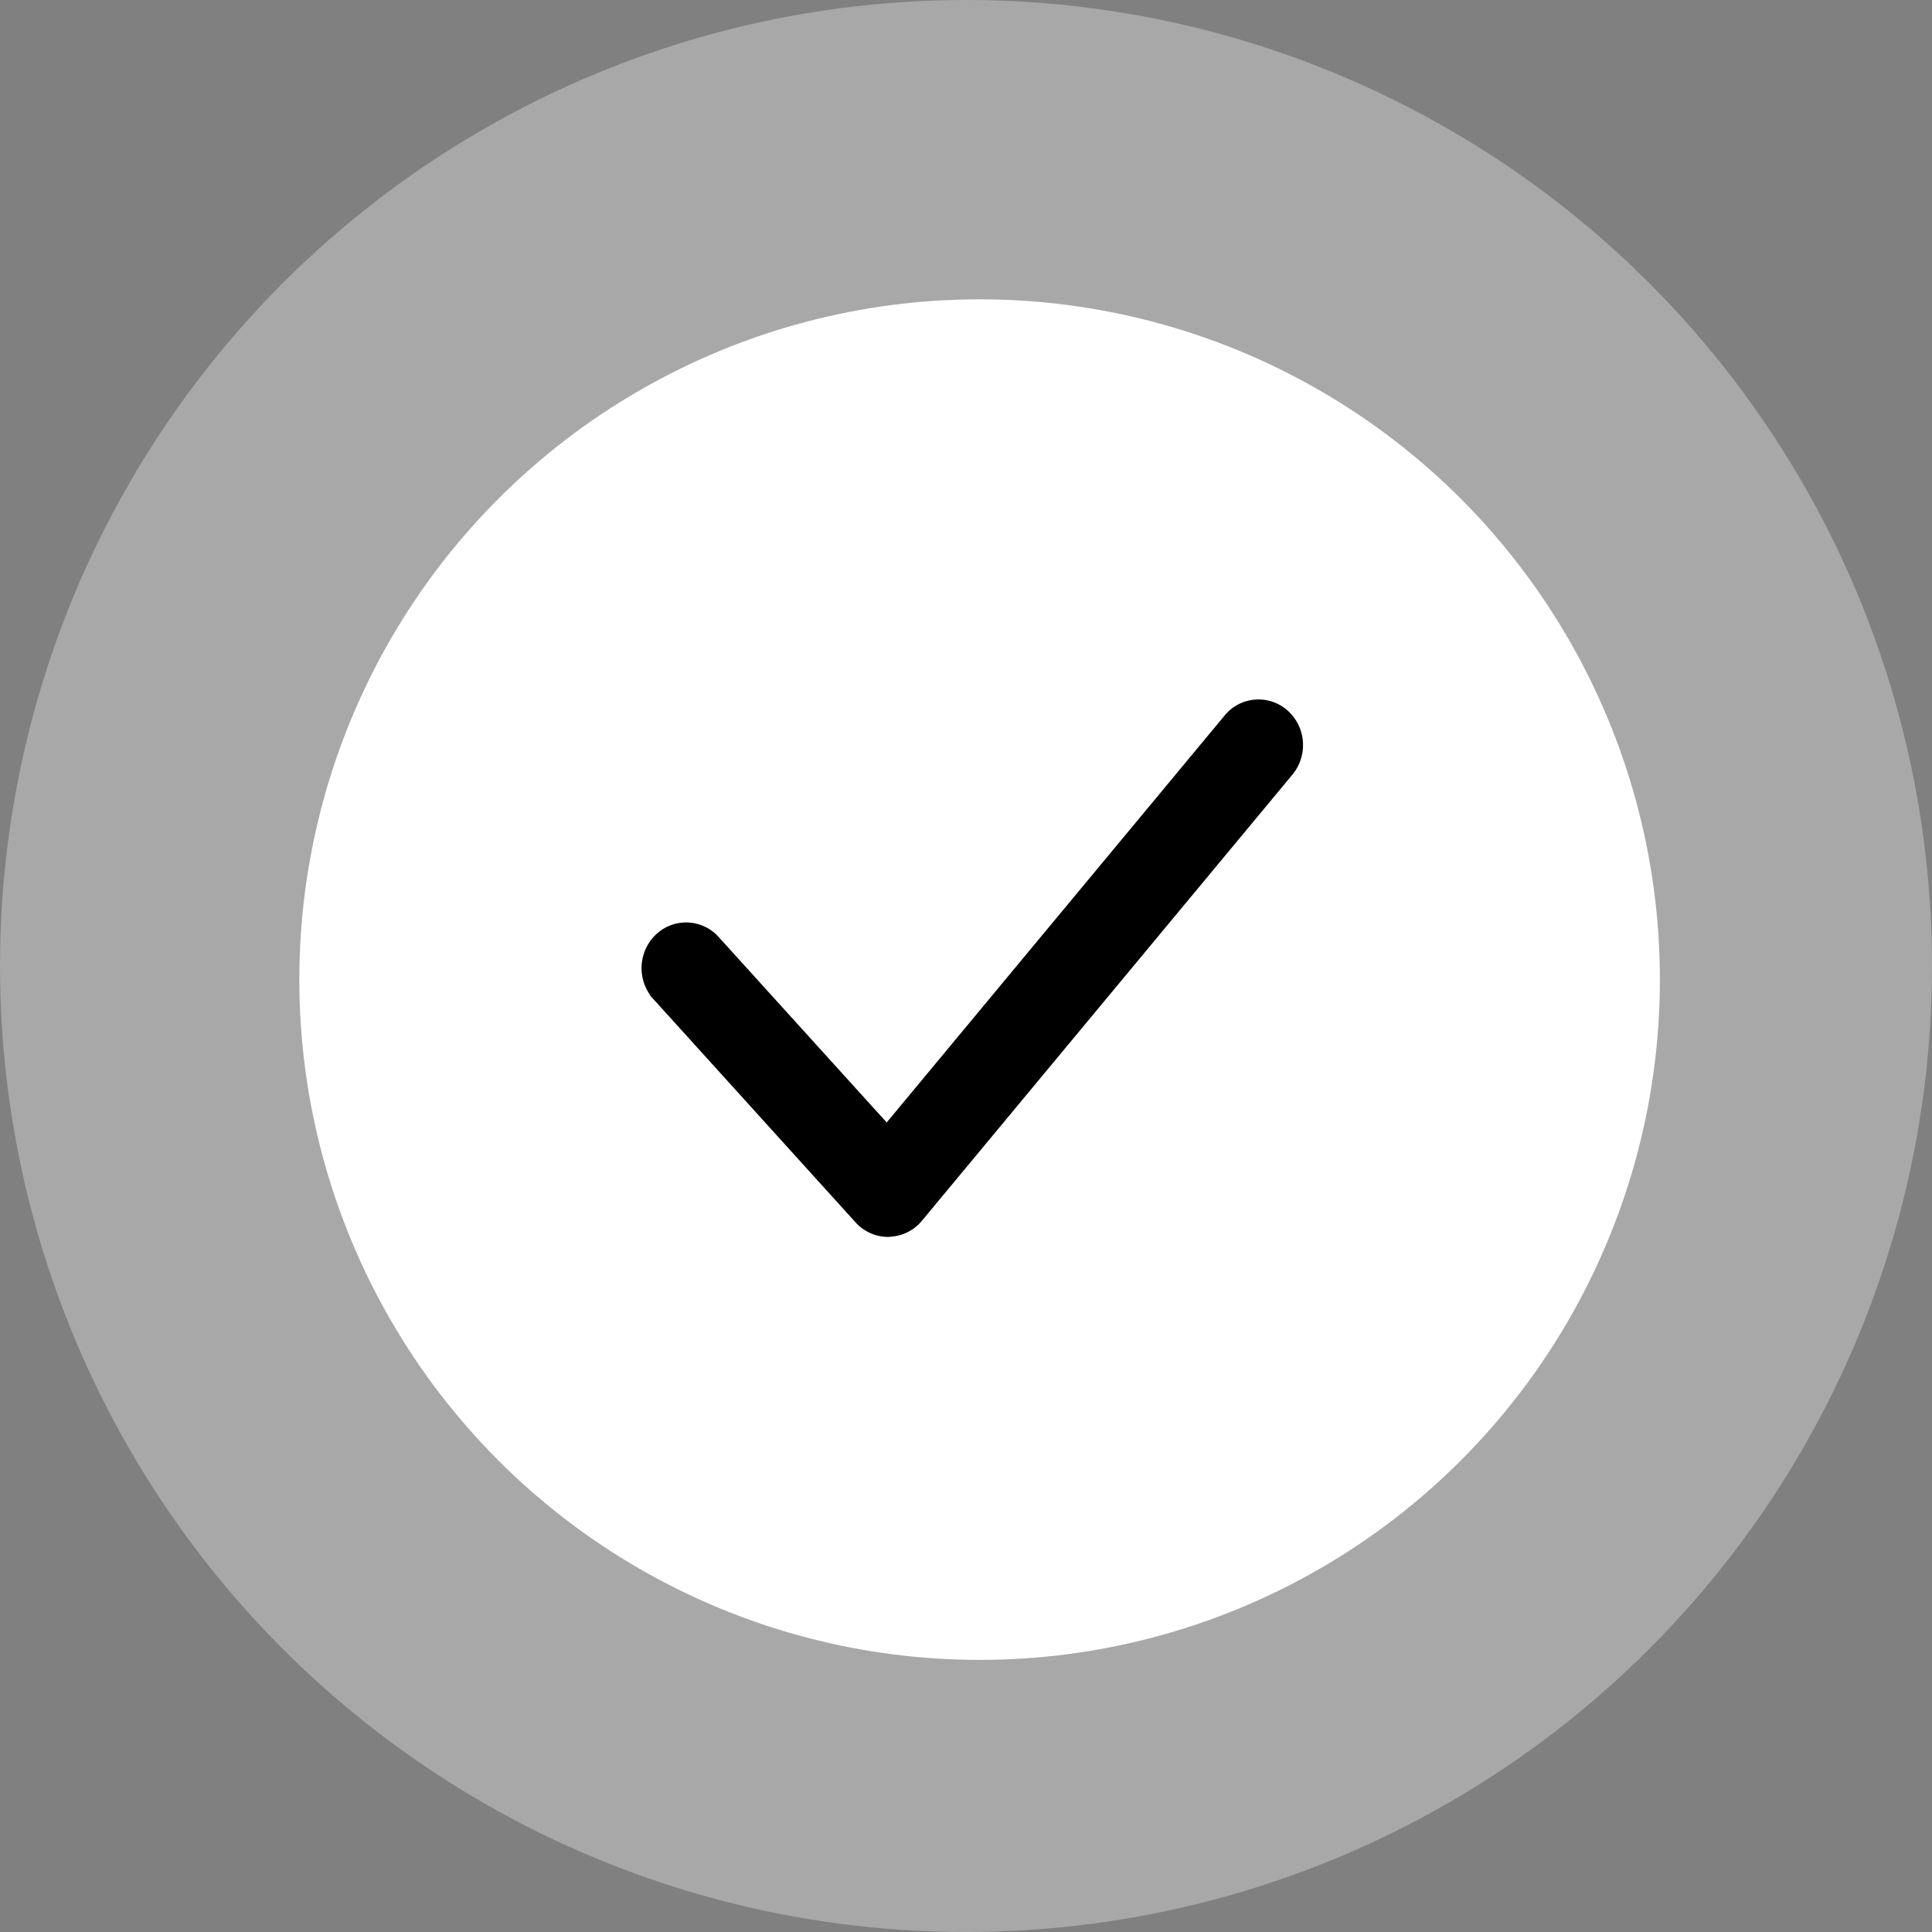
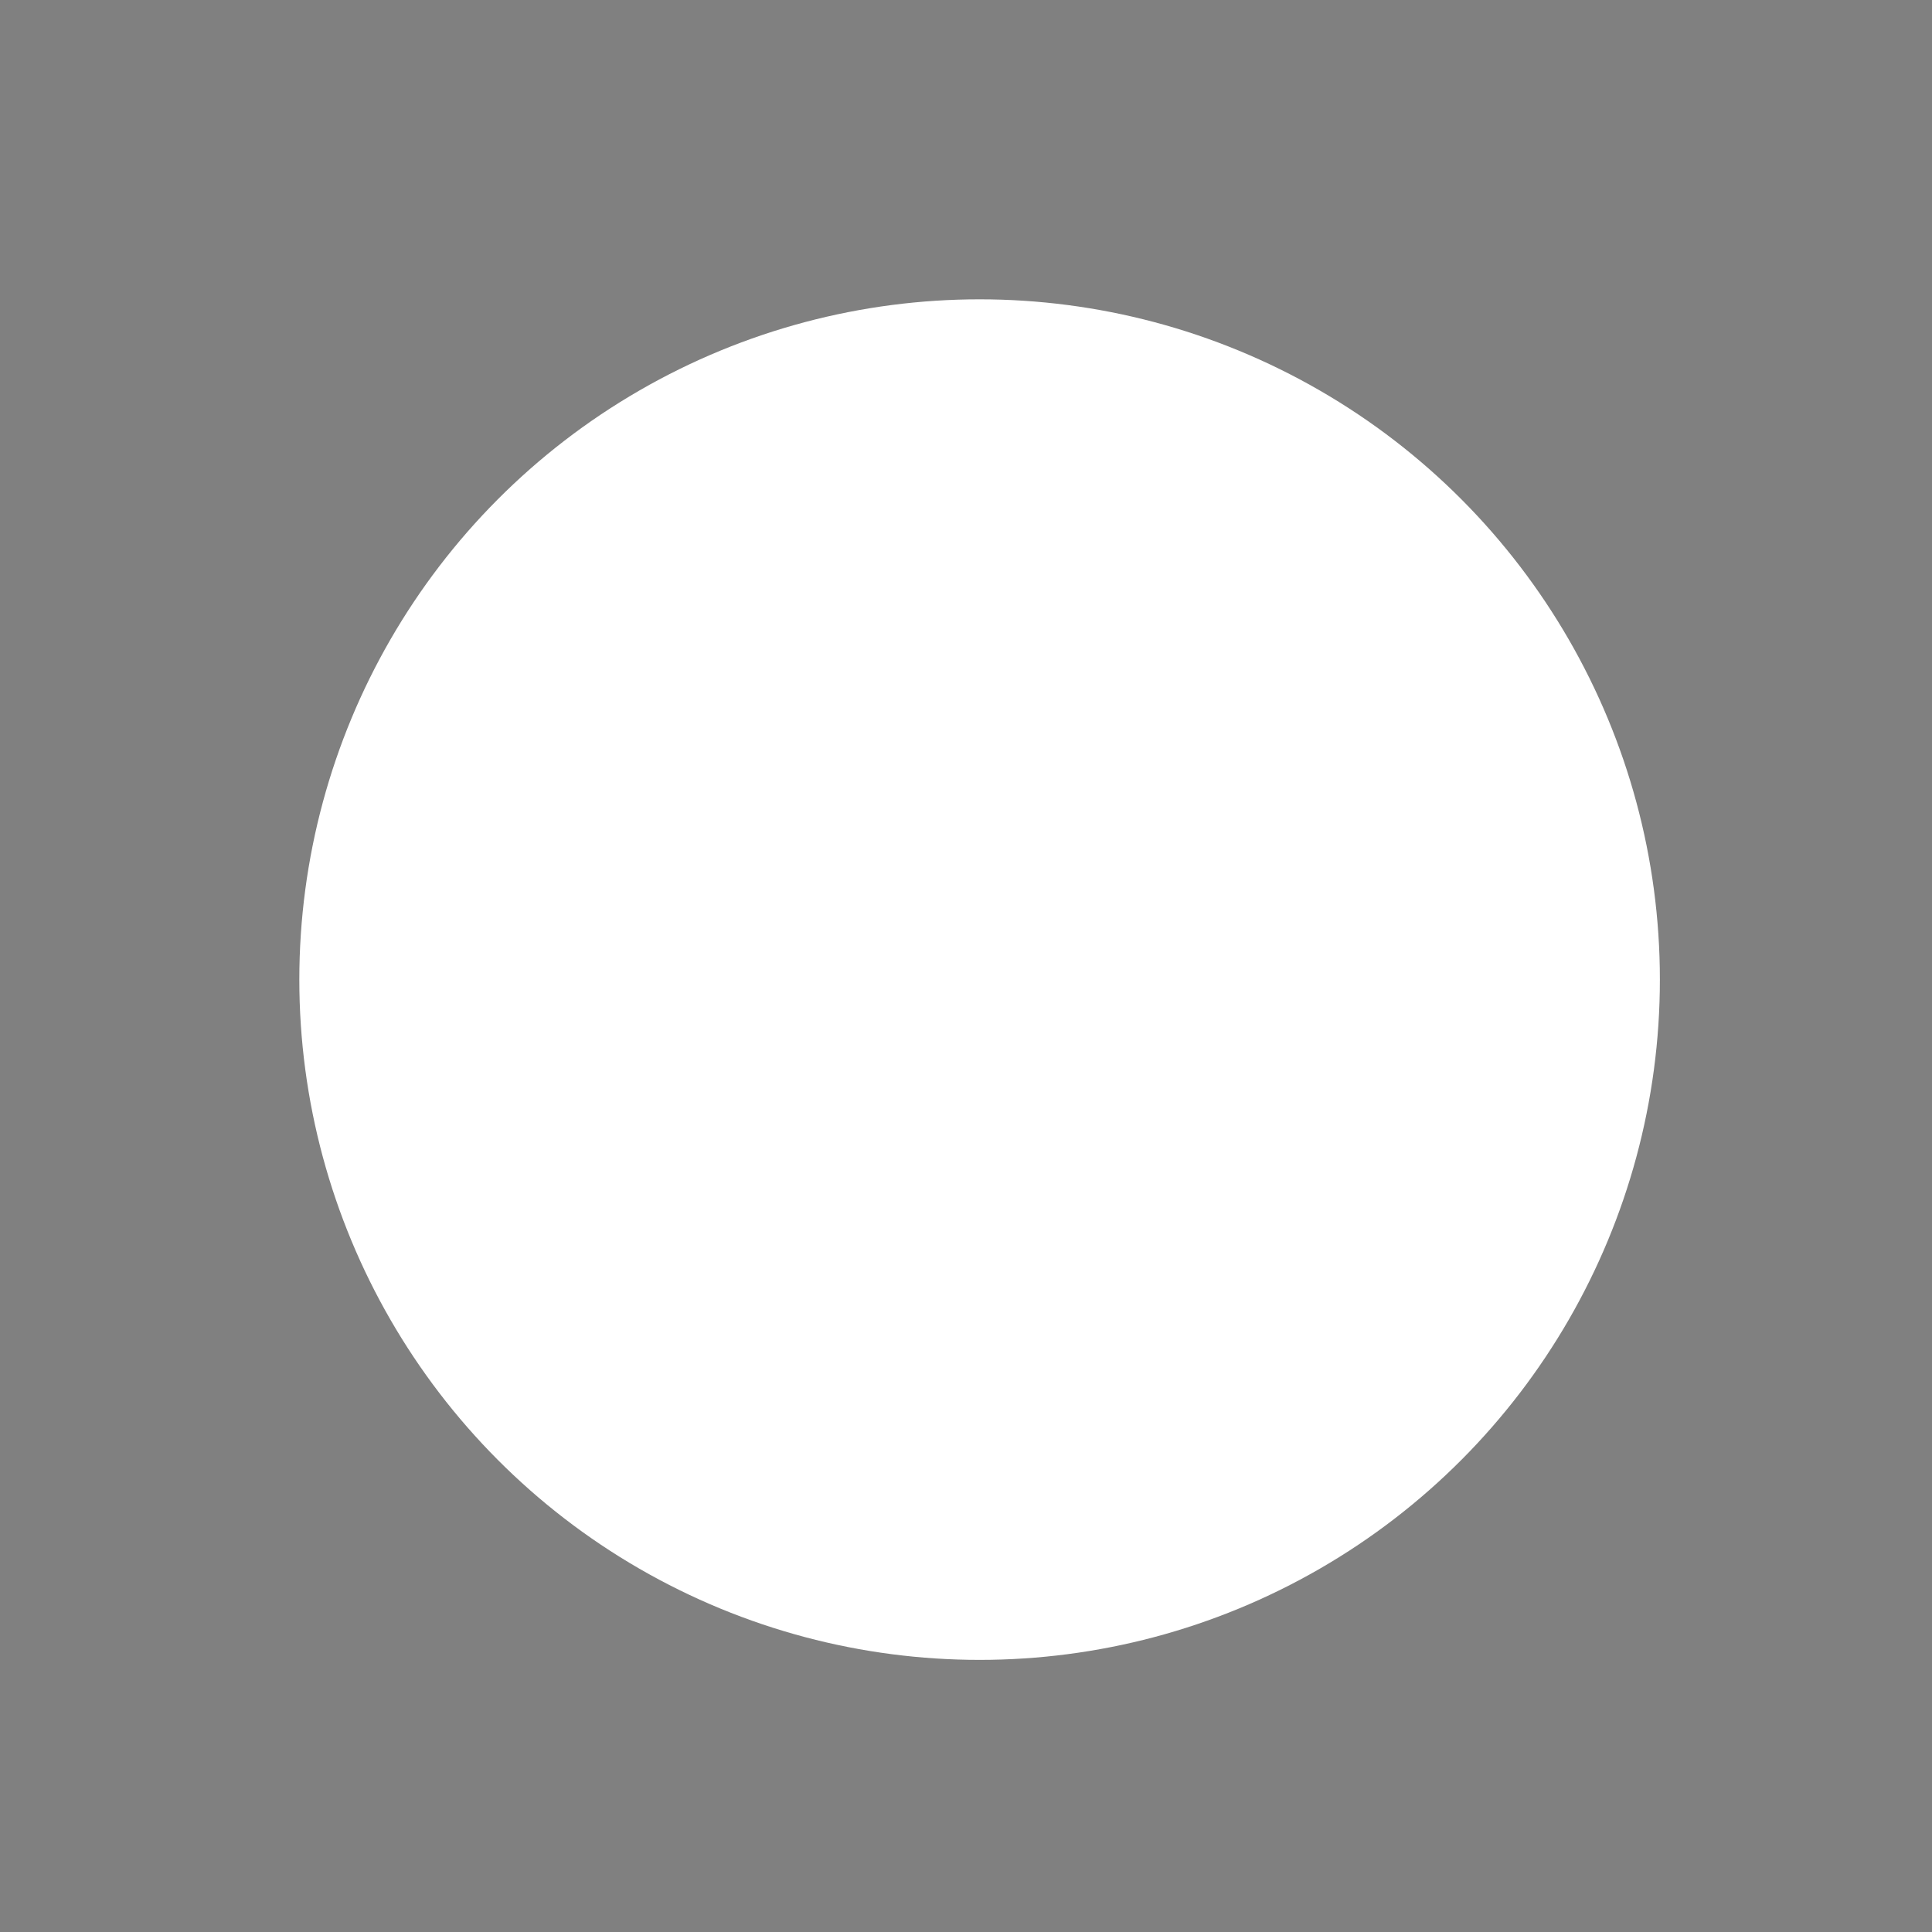
<svg xmlns="http://www.w3.org/2000/svg" width="71" height="71" viewBox="0 0 71 71">
  <rect x="0" y="0" width="71" height="71" fill="#808080" stroke="none" />
  <g id="prefix__Group_682" data-name="Group 682" transform="translate(-926 -1325)">
    <g id="prefix__Group_674" data-name="Group 674" transform="translate(-16.806 939.194)">
-       <circle id="prefix__Ellipse_44" cx="35.5" cy="35.5" r="35.5" data-name="Ellipse 44" transform="translate(942.806 385.806)" style="fill:rgba(185,185,185,.7)" />
-     </g>
+       </g>
    <circle id="prefix__Ellipse_42" cx="25" cy="25" r="25" data-name="Ellipse 42" transform="translate(937 1336)" style="fill:#fff" />
-     <path id="prefix__Path_502" d="M690.091 1014.181a1.118 1.118 0 0 1-.828-.372l-7.425-8.2a1.209 1.209 0 0 1 .05-1.665 1.109 1.109 0 0 1 1.606.052l6.561 7.242 12.788-15.4a1.109 1.109 0 0 1 1.6-.125 1.207 1.207 0 0 1 .12 1.661l-13.613 16.392a1.121 1.121 0 0 1-.837.41z" data-name="Path 502" transform="translate(268.547 355.775)" style="stroke:#000" />
  </g>
</svg>